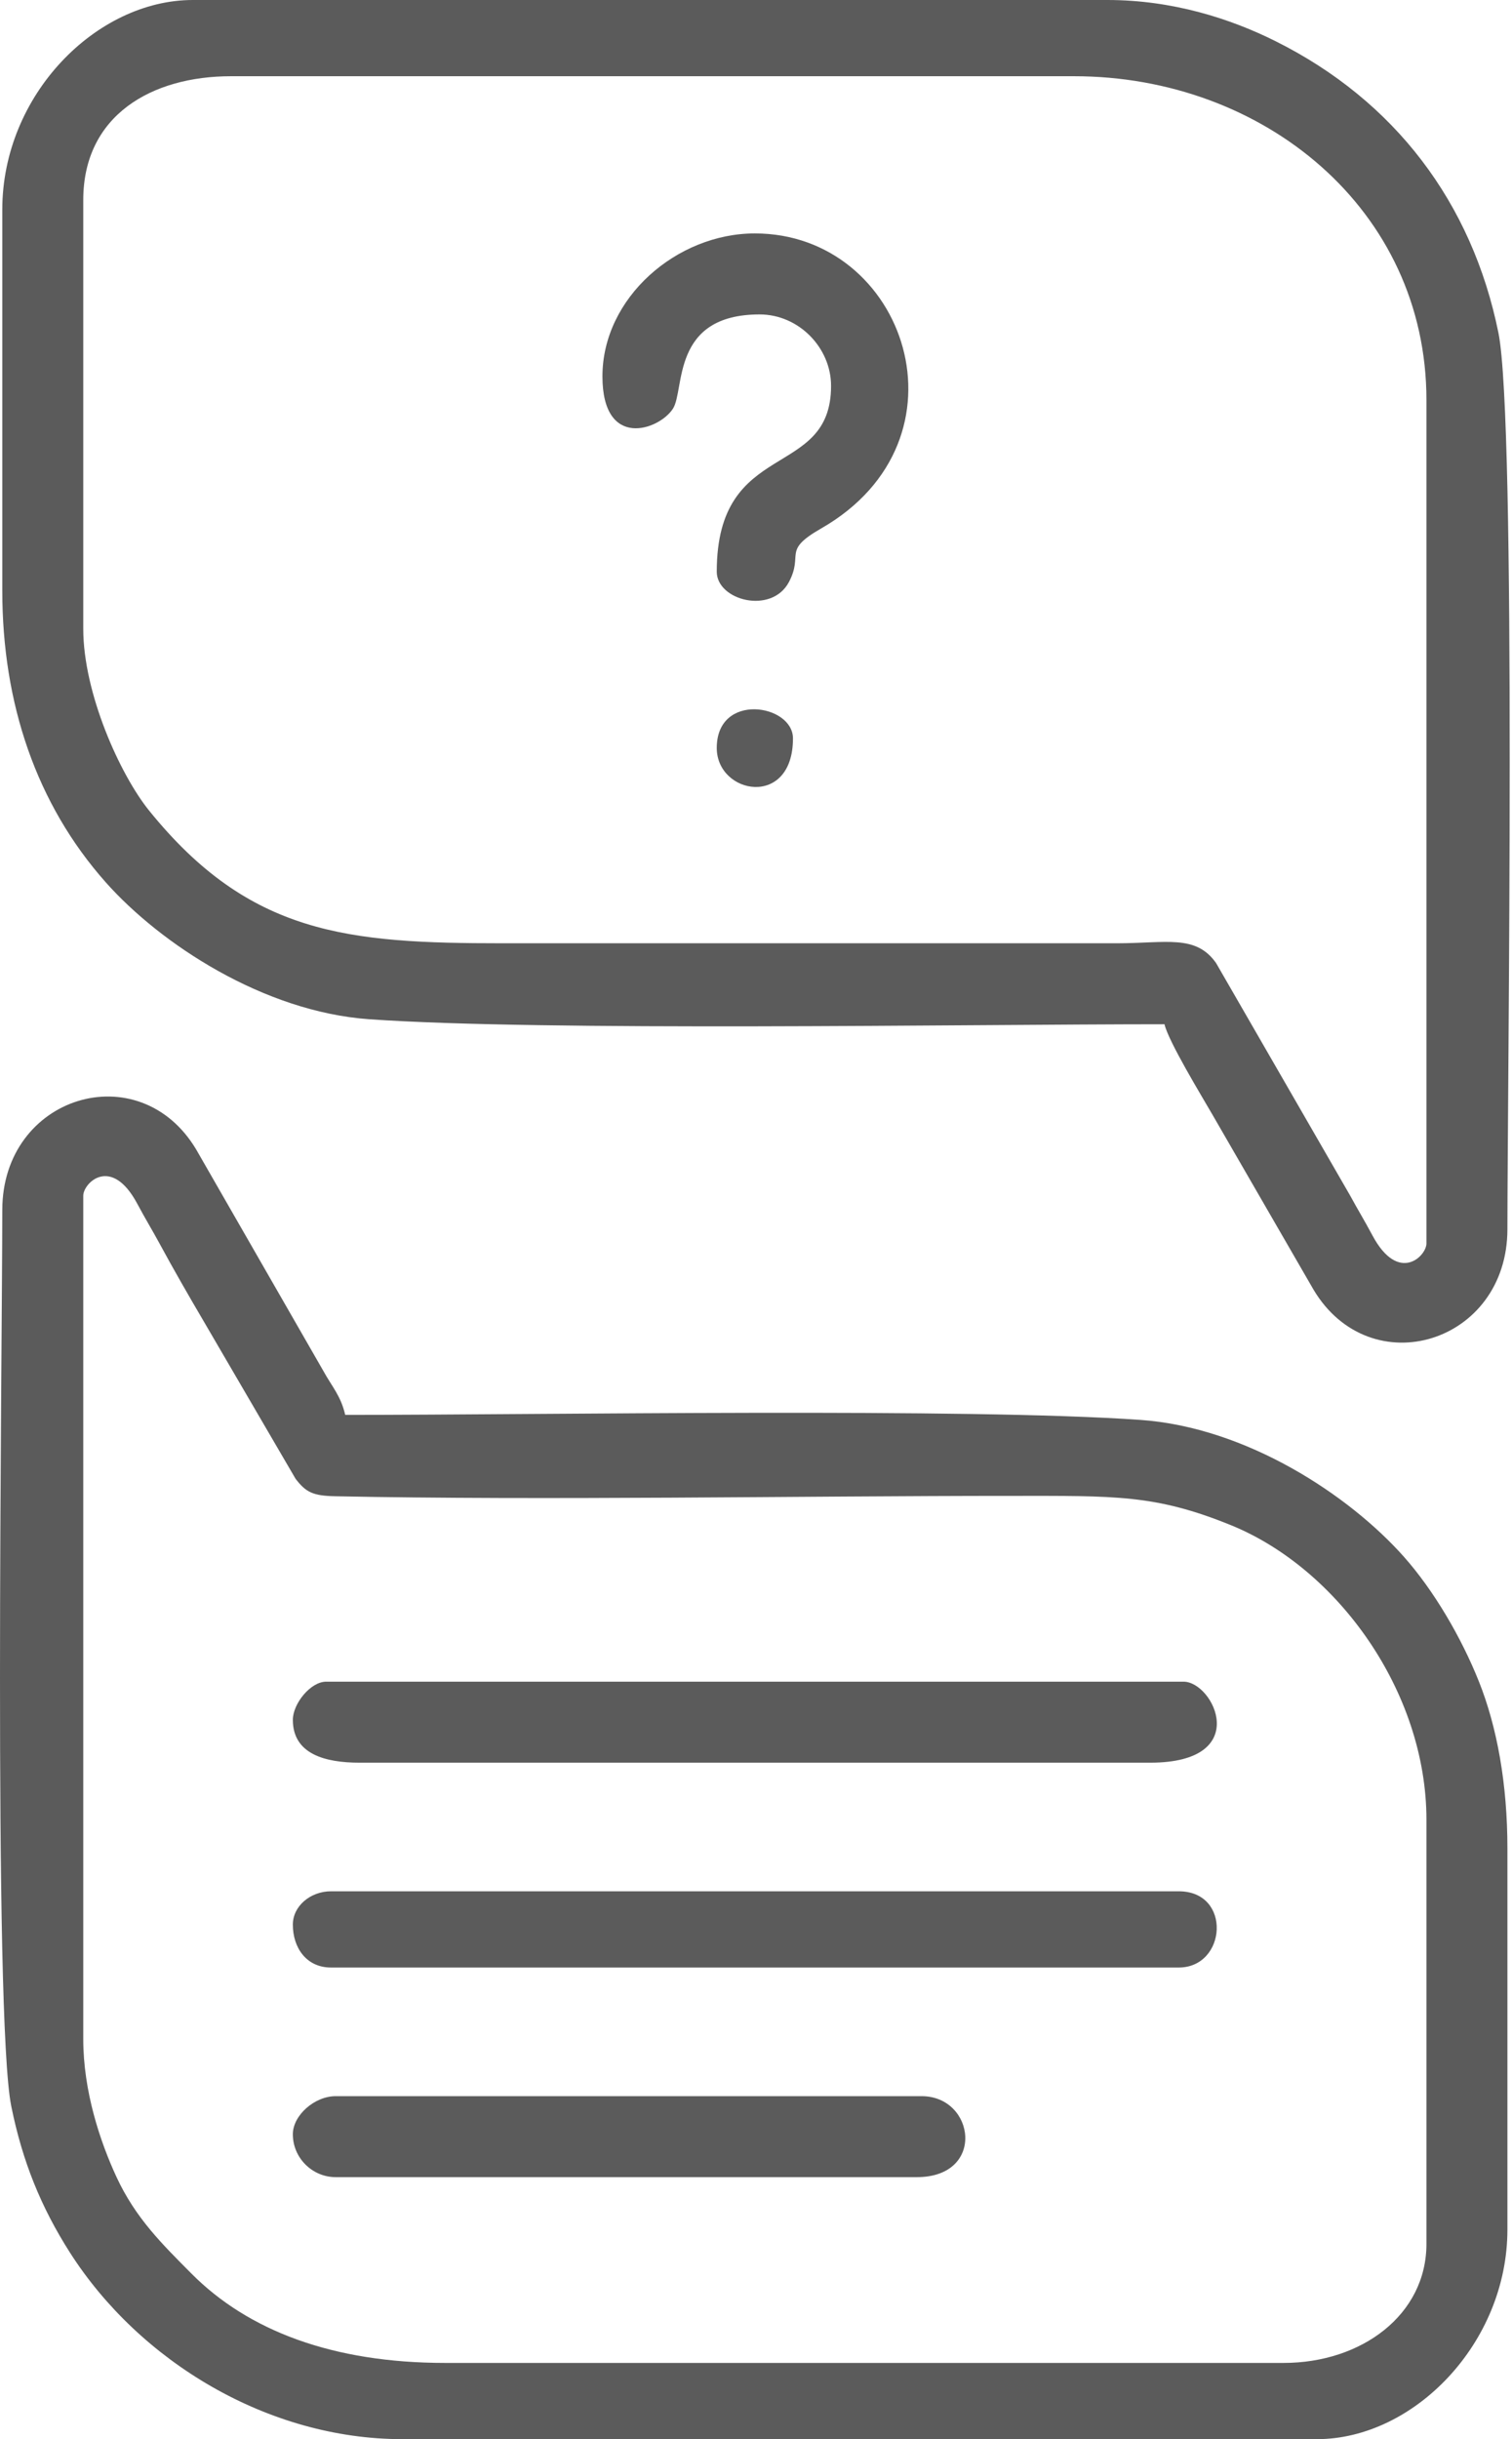
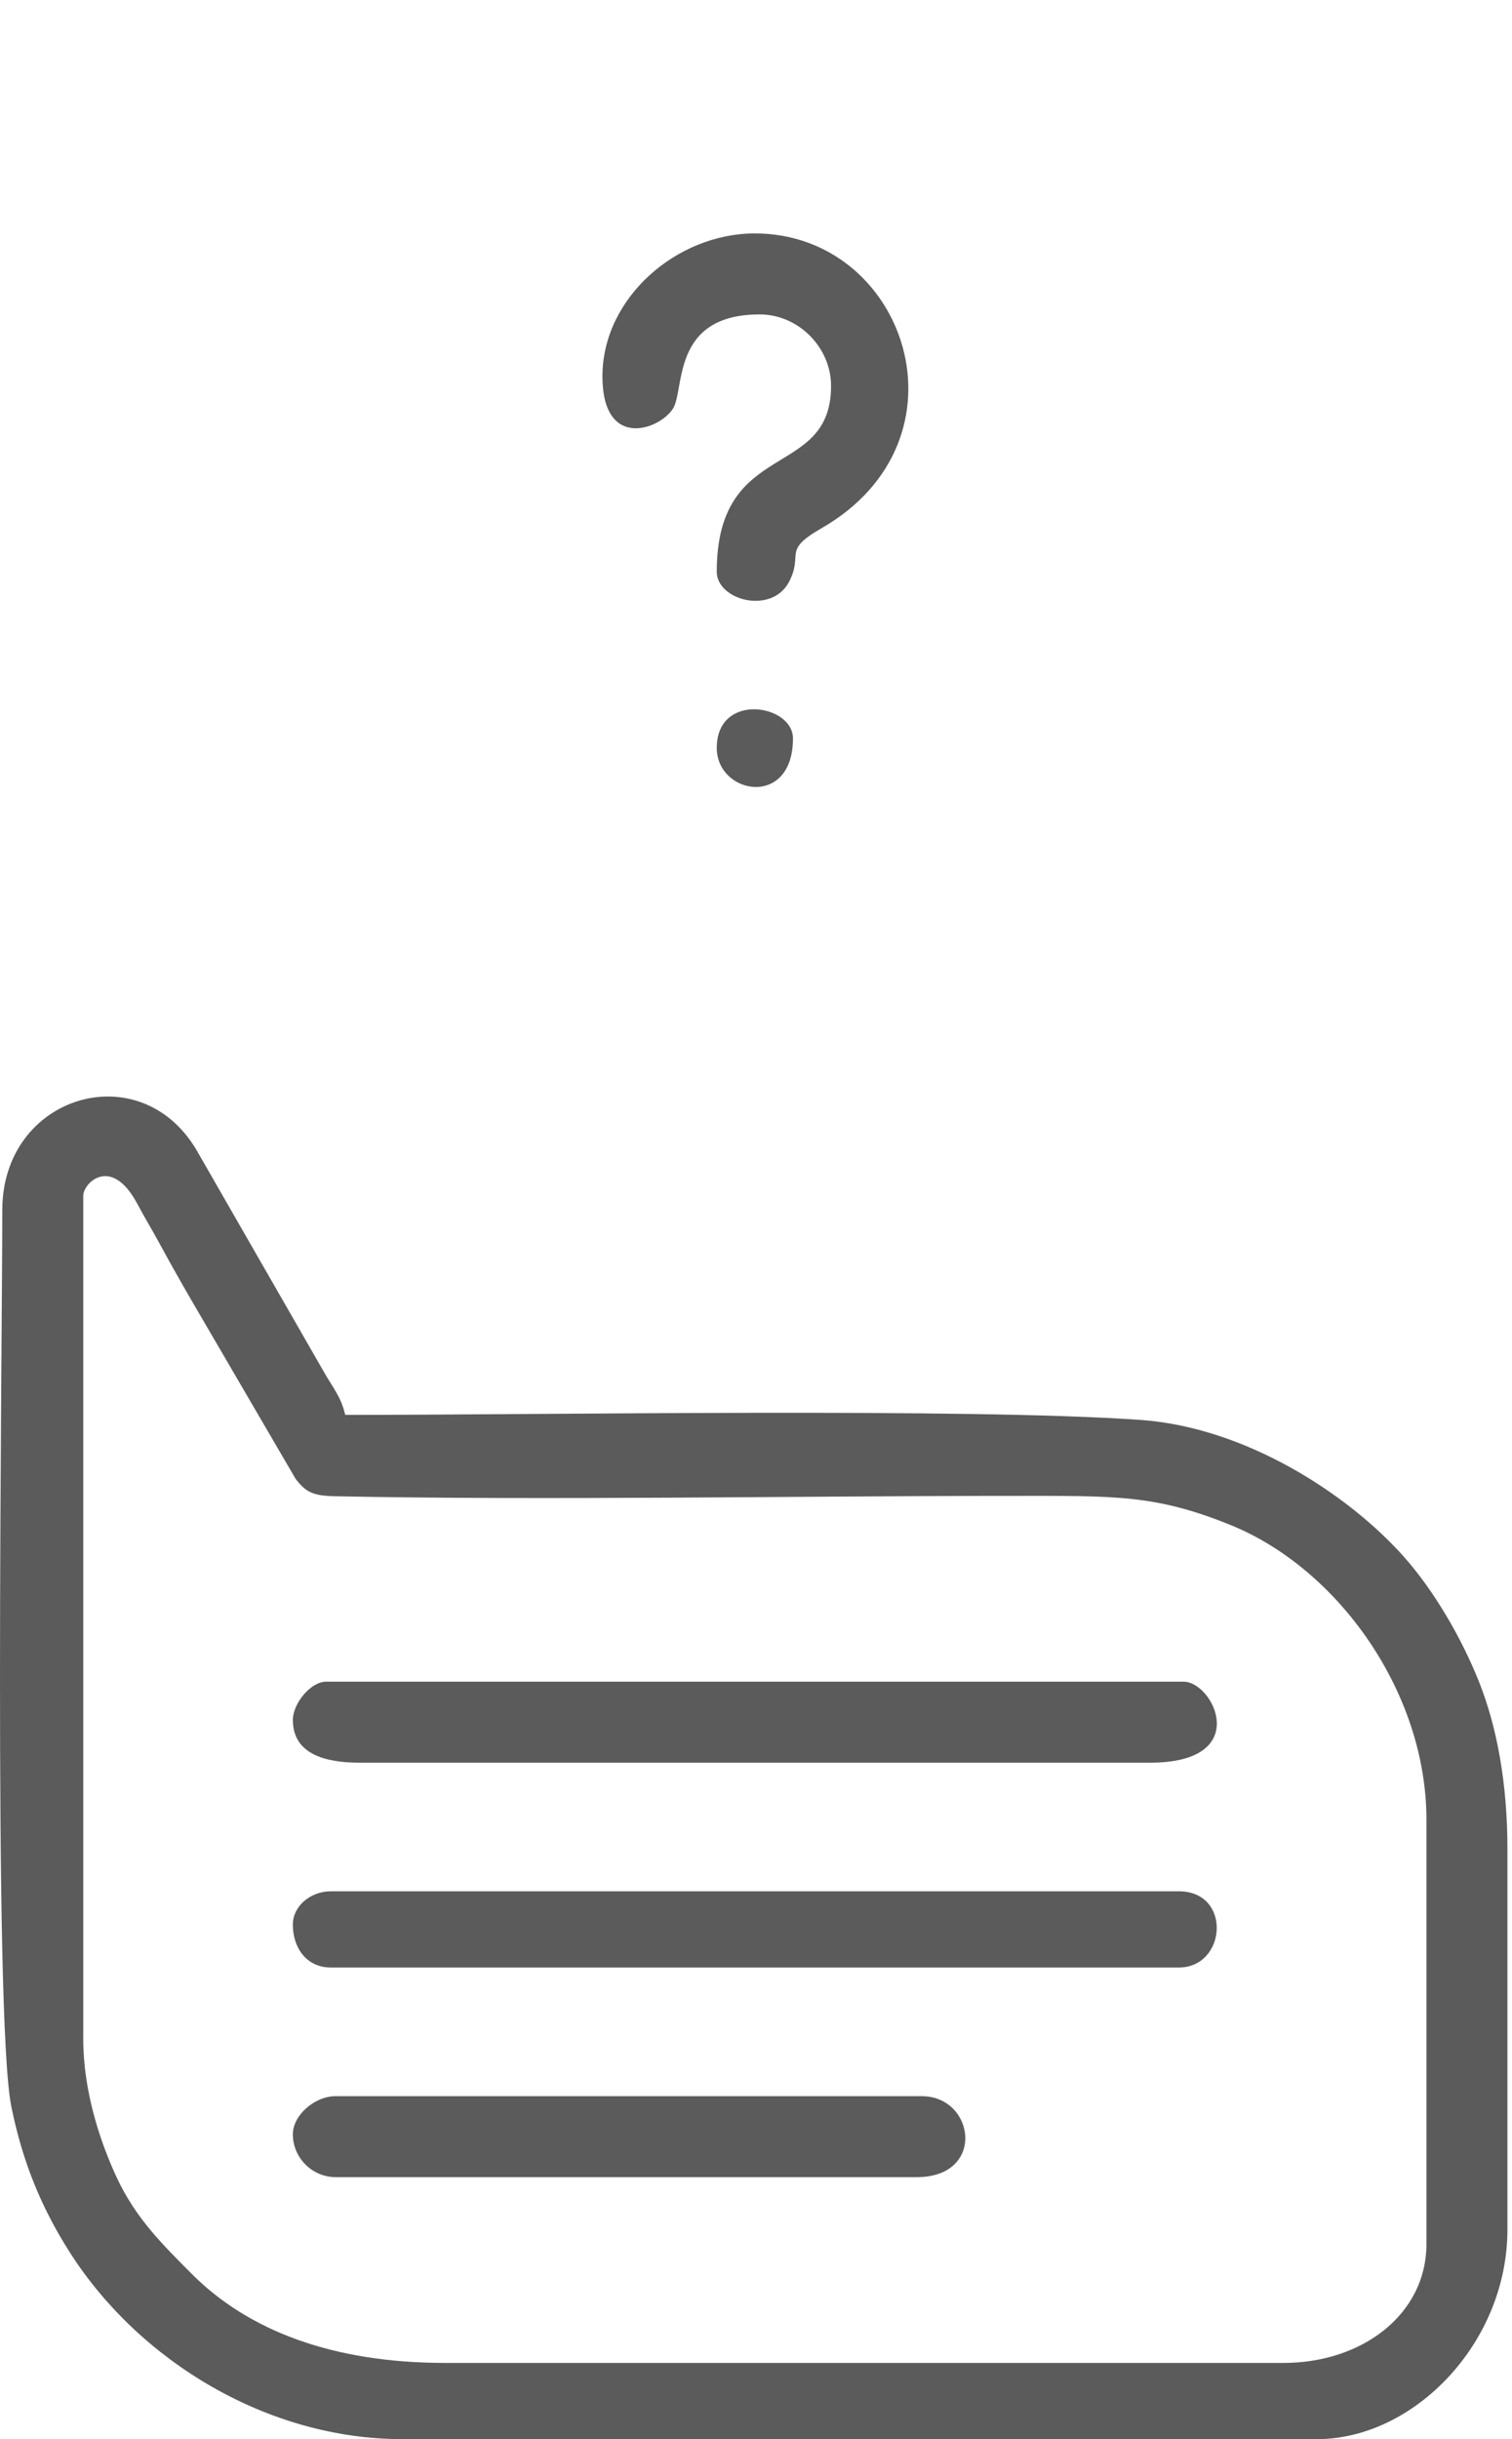
<svg xmlns="http://www.w3.org/2000/svg" width="62" height="100" viewBox="0 0 62 100" fill="none">
  <path fill-rule="evenodd" clip-rule="evenodd" d="M3.414 83.594V49.023C3.414 48.499 4.563 47.357 5.628 49.349C5.98 50.007 6.22 50.389 6.539 50.977C7.123 52.055 7.72 53.093 8.379 54.215L12.121 60.629C12.548 61.183 12.833 61.325 13.75 61.343C22.272 61.517 32.79 61.328 41.5 61.328C45.723 61.328 47.365 61.268 50.461 62.523C54.854 64.304 58.492 69.363 58.492 74.609V91.992C58.492 94.892 55.847 96.875 52.633 96.875H18.258C13.646 96.875 10.181 95.555 7.854 93.216C6.655 92.009 5.561 90.941 4.78 89.259C4.1 87.792 3.414 85.731 3.414 83.594ZM0.094 49.609C0.094 55.387 -0.279 82.689 0.462 86.35C0.918 88.608 1.68 90.488 2.865 92.346C5.727 96.829 11.001 100 16.5 100H54C57.971 100 61.812 96.067 61.812 91.406V75.781C61.812 73.15 61.392 70.817 60.644 68.941C59.918 67.12 58.785 65.194 57.563 63.819C55.317 61.293 51.116 58.52 46.763 58.213C39.67 57.714 22.312 58.008 14.156 58.008C13.972 57.216 13.619 56.863 13.246 56.183L8.045 47.127C5.708 43.213 0.094 44.919 0.094 49.609Z" fill="#5B5B5B" />
-   <path fill-rule="evenodd" clip-rule="evenodd" d="M3.414 25.781V8.203C3.414 4.715 6.236 3.125 9.469 3.125H44.039C51.82 3.125 58.492 8.591 58.492 16.406V50.977C58.492 51.501 57.343 52.643 56.278 50.651C55.926 49.993 55.686 49.611 55.367 49.023L49.867 39.485C49.033 38.299 47.836 38.672 45.797 38.672H20.602C14.272 38.672 10.236 38.331 6.116 33.235C4.918 31.753 3.414 28.412 3.414 25.781ZM0.094 8.594V24.219C0.094 28.828 1.484 32.964 4.343 36.181C6.583 38.7 10.809 41.481 15.143 41.787C22.236 42.286 39.594 41.992 47.75 41.992C47.917 42.707 49.281 44.943 49.713 45.693L53.861 52.873C56.198 56.787 61.812 55.081 61.812 50.391C61.812 44.613 62.185 17.311 61.444 13.649C60.361 8.296 57.176 4.121 52.309 1.691C50.463 0.768 48.09 0 45.406 0H7.906C3.958 0 0.094 3.883 0.094 8.594Z" fill="#5B5B5B" />
  <path fill-rule="evenodd" clip-rule="evenodd" d="M12.008 70.508C12.008 71.916 13.333 72.266 14.742 72.266H47.164C51.385 72.266 49.772 68.945 48.531 68.945H13.375C12.729 68.945 12.008 69.855 12.008 70.508Z" fill="#5B5B5B" />
  <path fill-rule="evenodd" clip-rule="evenodd" d="M12.008 78.906C12.008 79.851 12.562 80.664 13.57 80.664H48.336C50.3 80.664 50.522 77.539 48.336 77.539H13.57C12.734 77.539 12.008 78.141 12.008 78.906Z" fill="#5B5B5B" />
  <path fill-rule="evenodd" clip-rule="evenodd" d="M12.008 87.5C12.008 88.465 12.8 89.258 13.766 89.258H37.594C40.432 89.258 39.99 85.938 37.789 85.938H13.766C12.895 85.938 12.008 86.728 12.008 87.5Z" fill="#5B5B5B" />
  <path fill-rule="evenodd" clip-rule="evenodd" d="M24.703 15.43C24.703 18.439 27.022 17.638 27.593 16.757C28.094 15.982 27.501 12.891 31.148 12.891C32.756 12.891 34.078 14.258 34.078 15.82C34.078 19.708 29.391 17.94 29.391 23.438C29.391 24.617 31.642 25.207 32.352 23.859C32.964 22.695 32.052 22.594 33.673 21.665C40.027 18.023 37.15 9.57 30.953 9.57C27.749 9.57 24.703 12.208 24.703 15.43Z" fill="#5B5B5B" />
  <path fill-rule="evenodd" clip-rule="evenodd" d="M29.391 30.664C29.391 32.577 32.516 33.148 32.516 30.273C32.516 28.868 29.391 28.365 29.391 30.664Z" fill="#5B5B5B" />
</svg>